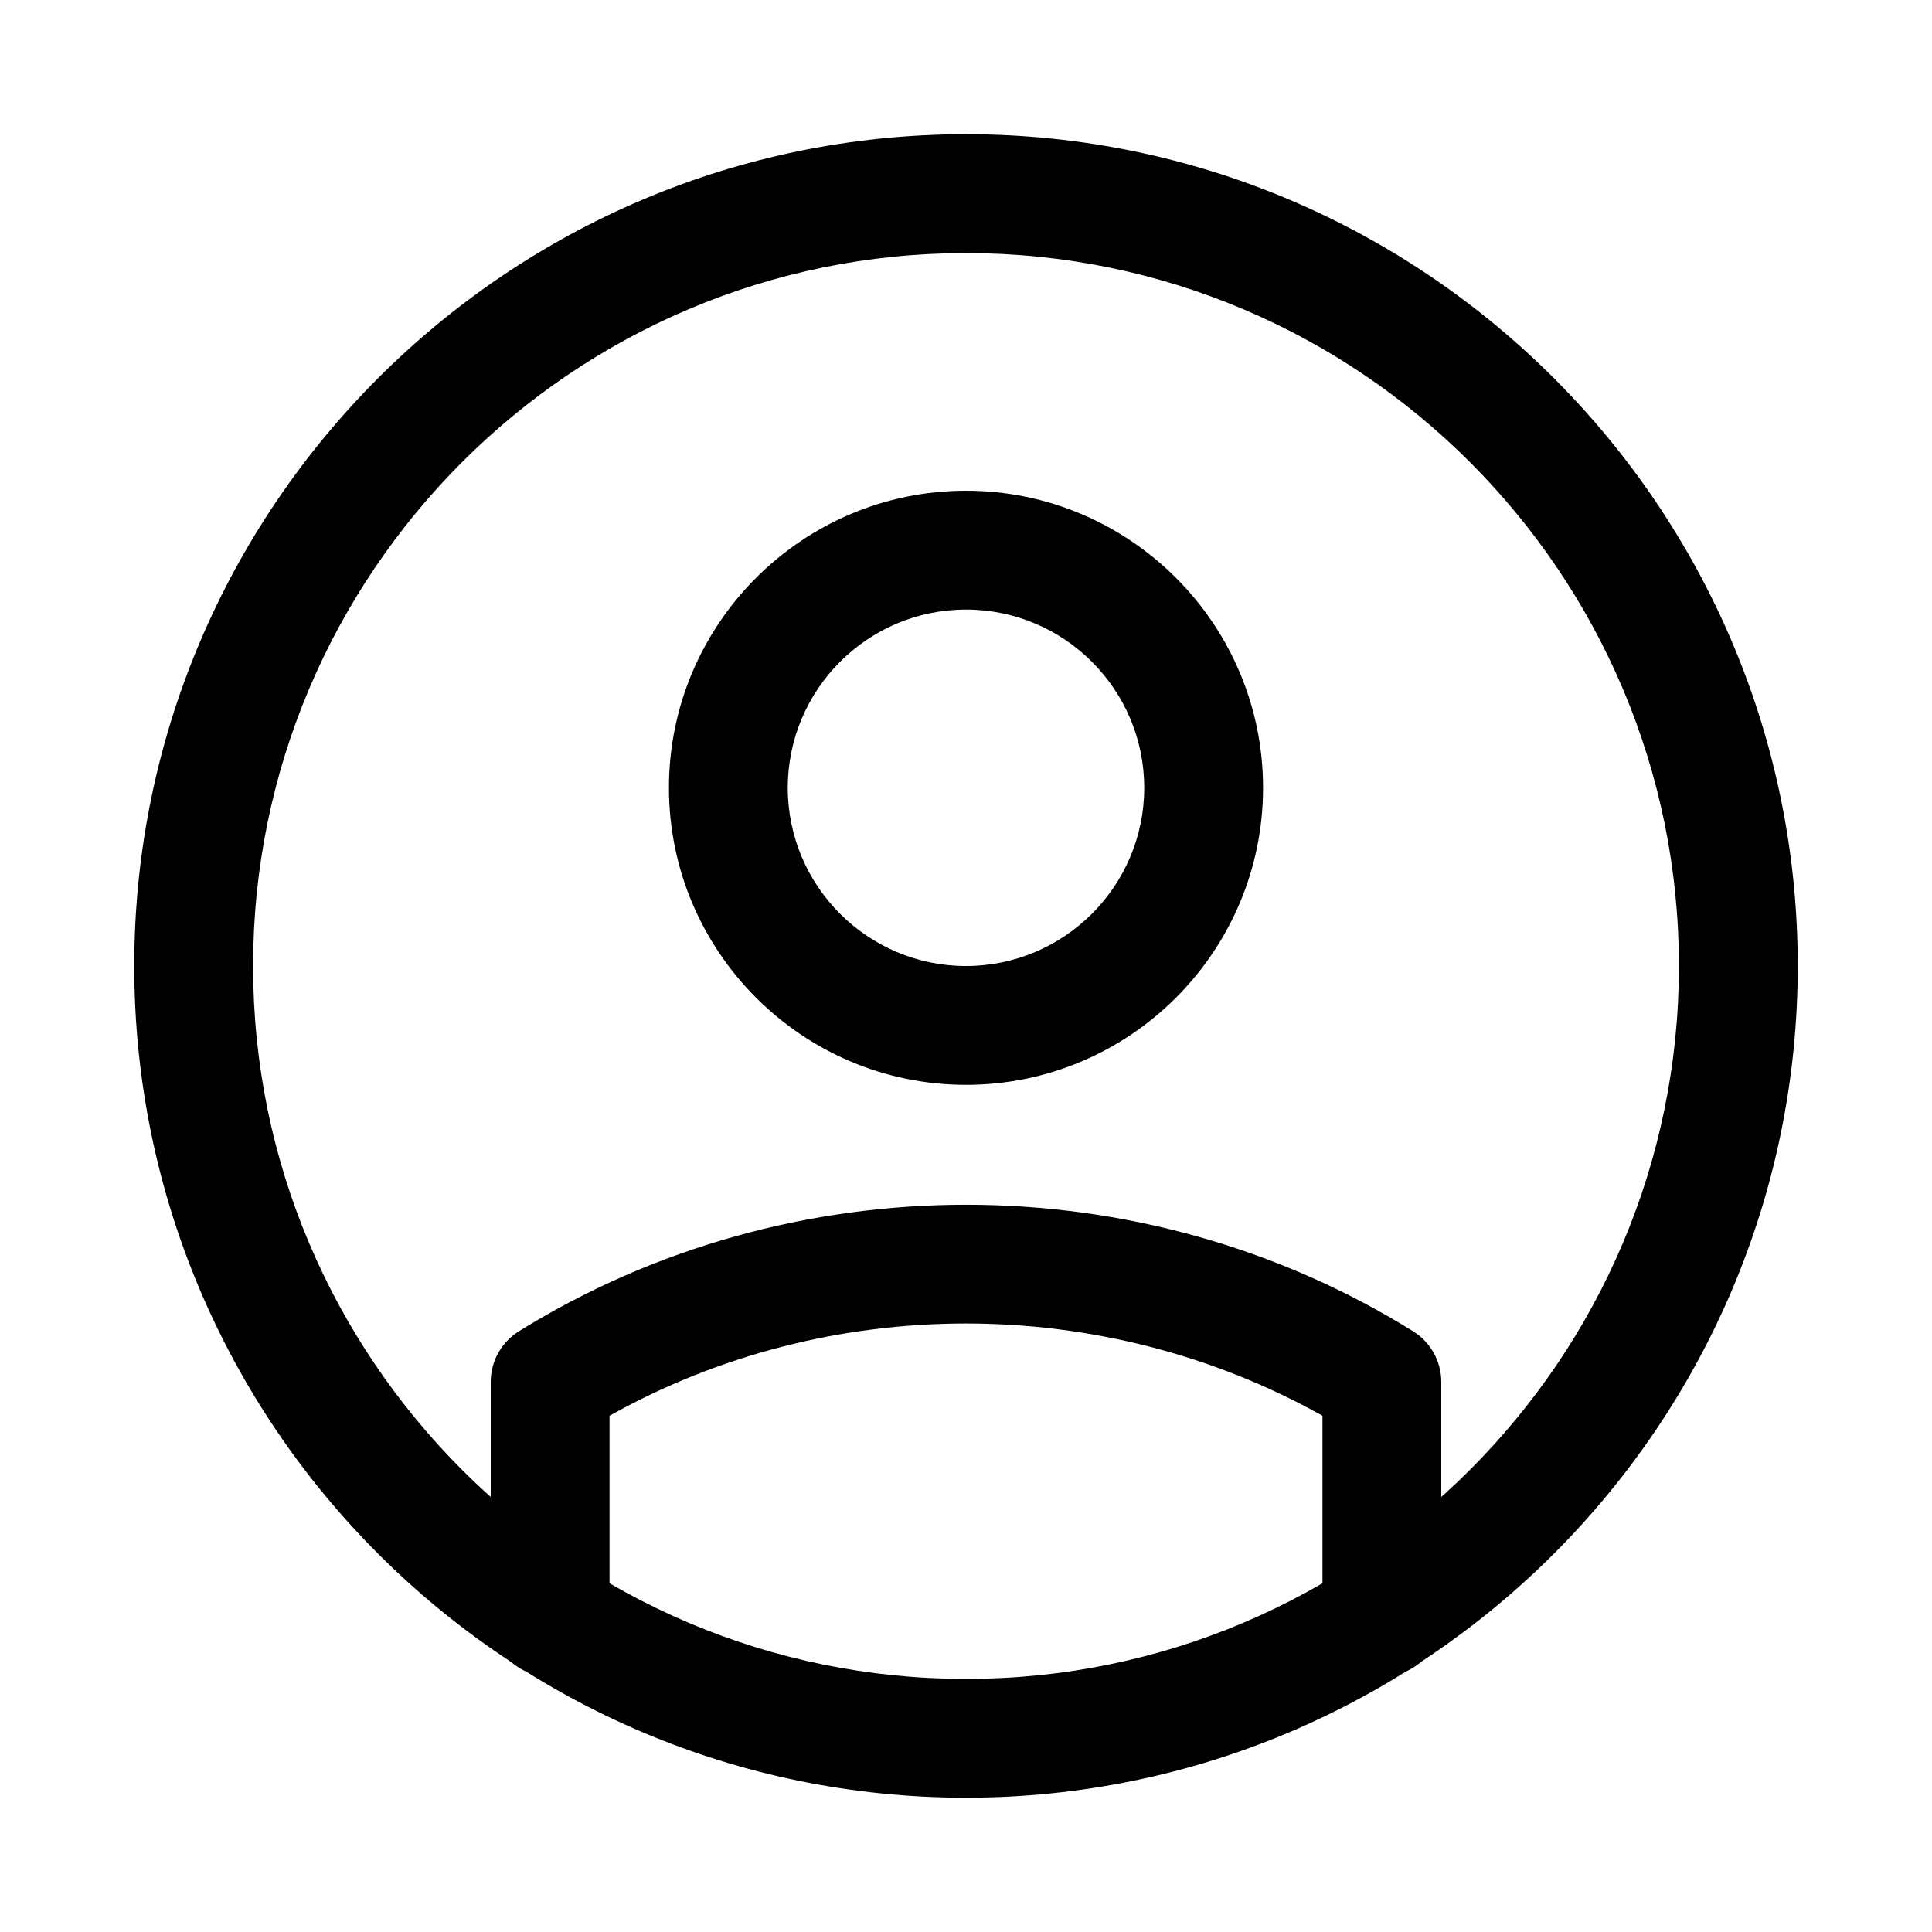
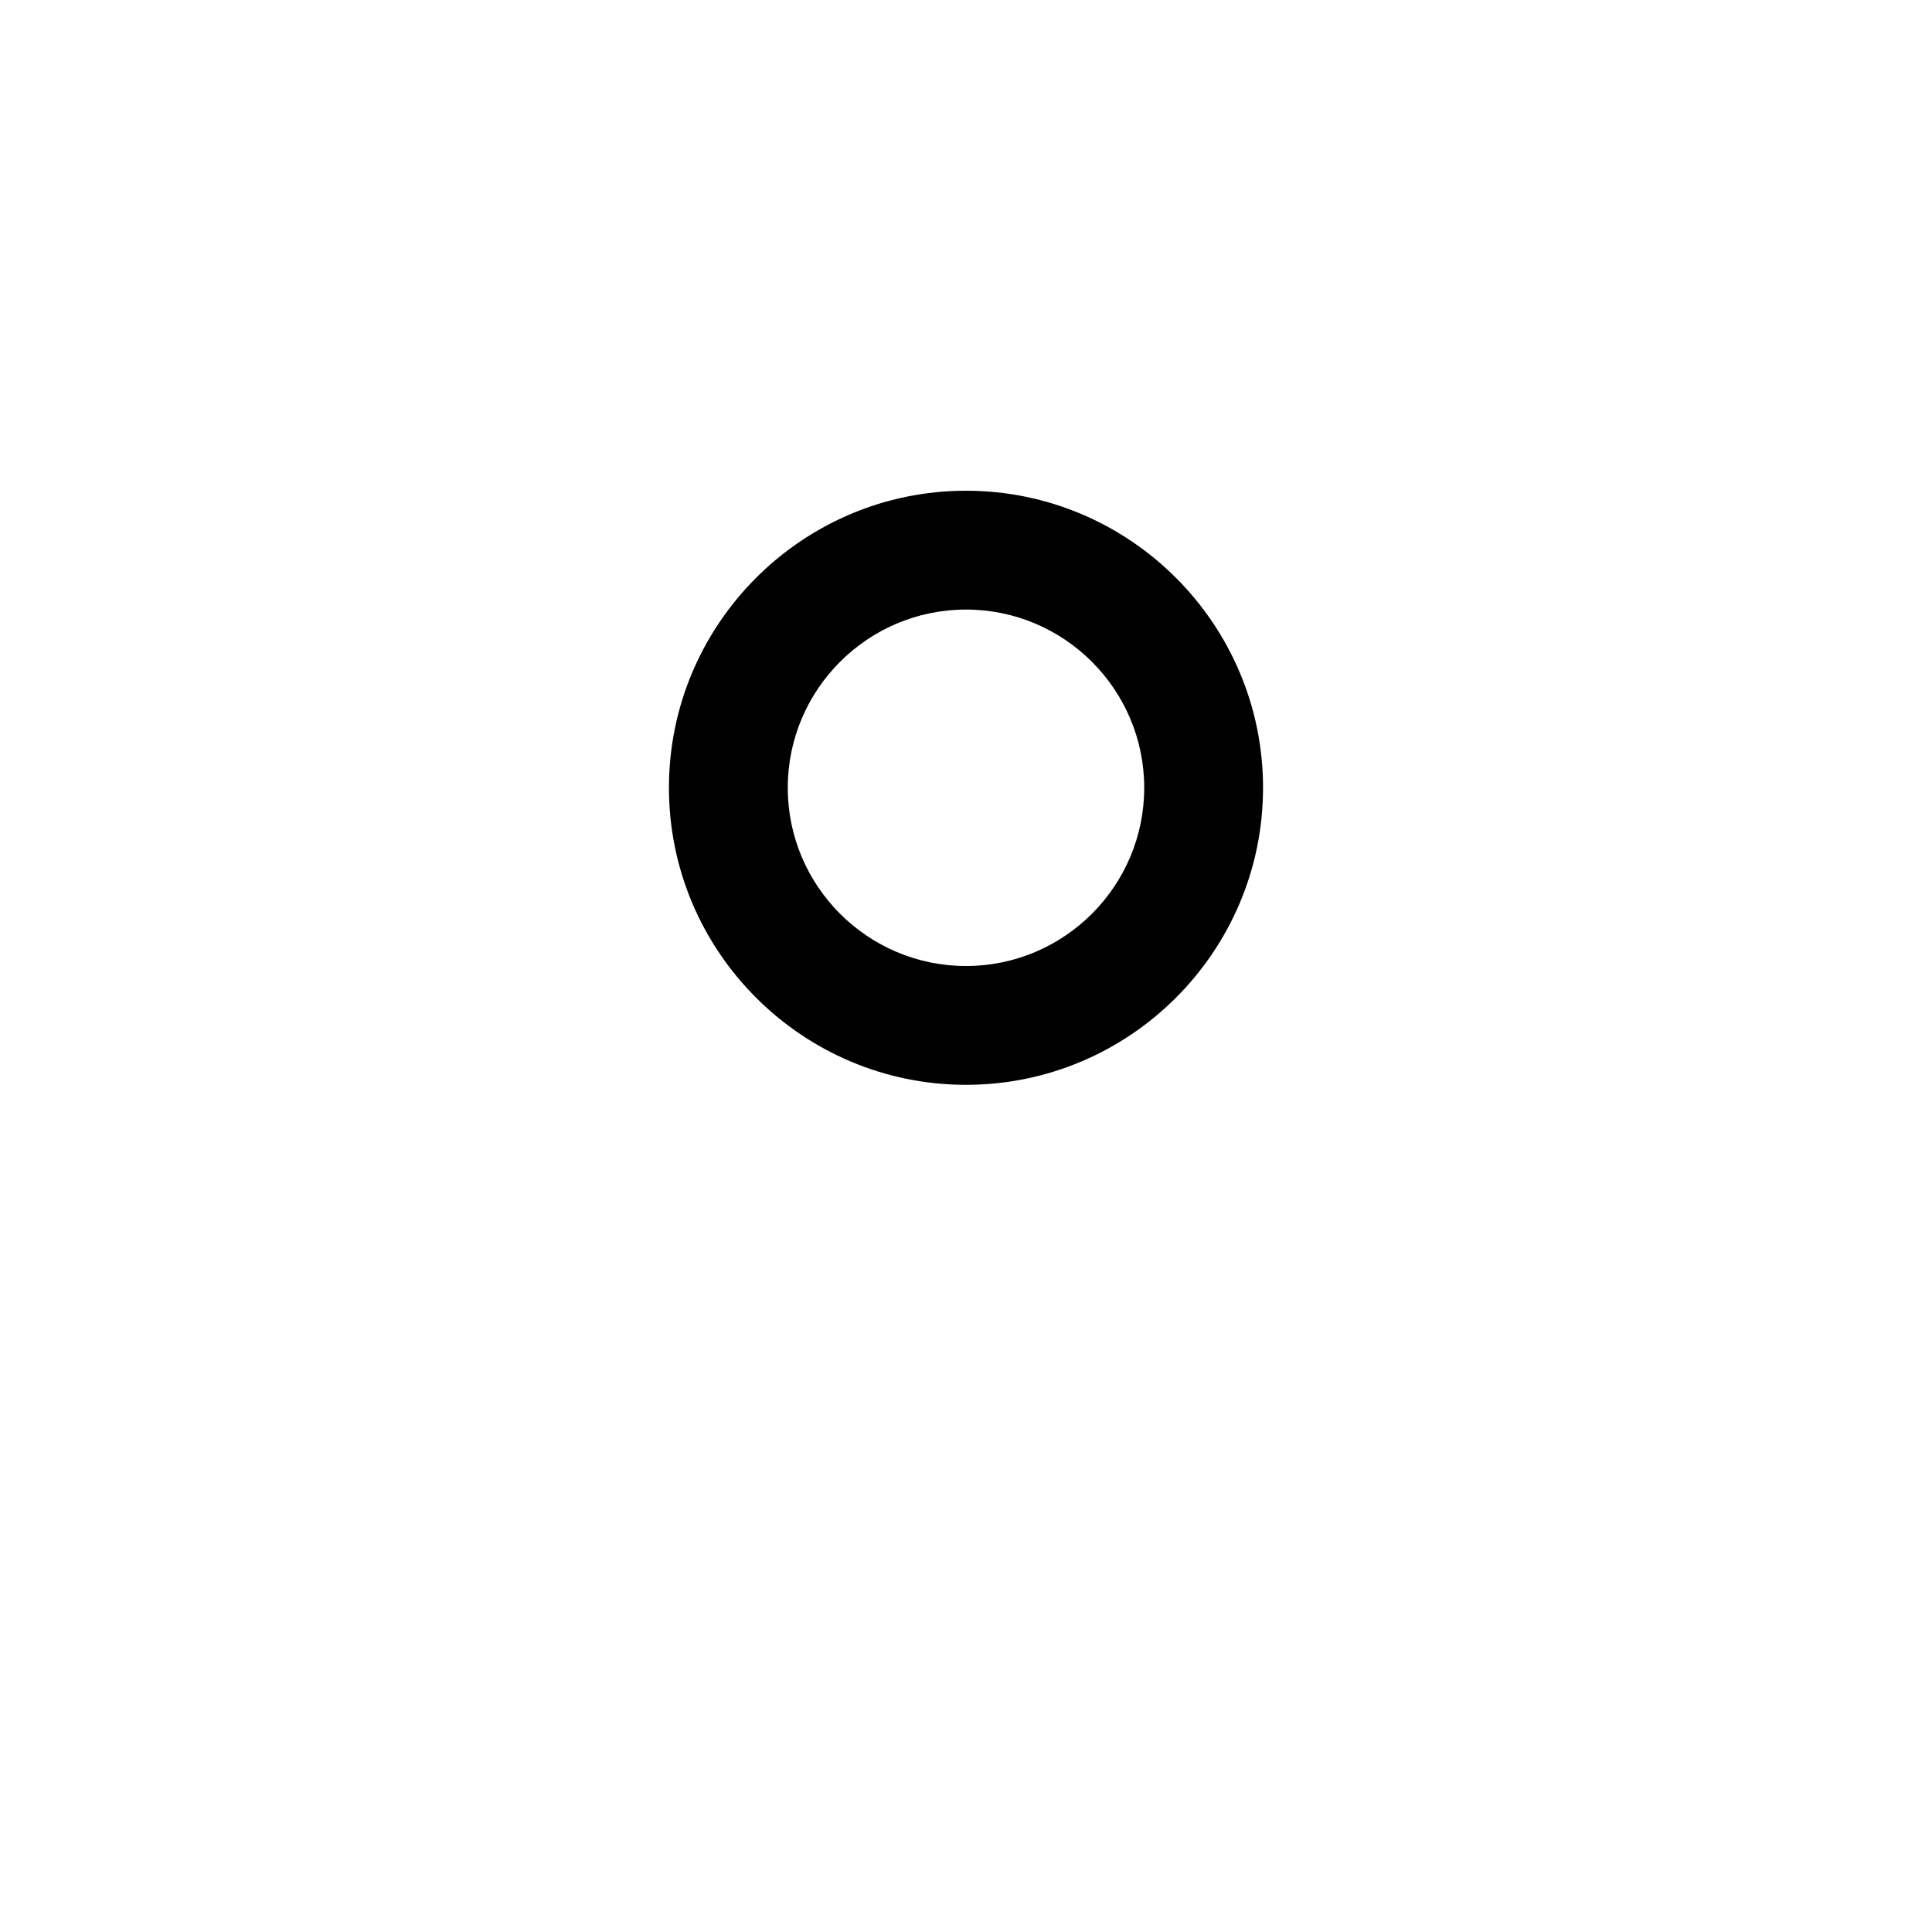
<svg xmlns="http://www.w3.org/2000/svg" fill="#000000" width="800px" height="800px" version="1.1" viewBox="144 144 512 512">
  <g>
-     <path d="m400 620.41c-121.54 0-220.42-98.902-220.42-220.42 0-121.54 98.871-220.42 220.42-220.42 121.51 0 220.42 98.871 220.42 220.42-0.004 121.52-98.906 220.42-220.42 220.42zm0-409.34c-104.2 0-188.93 84.734-188.93 188.93s84.734 188.93 188.93 188.93 188.93-84.734 188.93-188.93c-0.004-104.2-84.738-188.93-188.93-188.93z" />
    <path d="m400 431.49c-43.391 0-78.723-35.332-78.723-78.723s35.332-78.719 78.723-78.719c43.422 0 78.719 35.328 78.719 78.719s-35.297 78.723-78.719 78.723zm0-125.95c-26.043 0-47.234 21.191-47.234 47.23 0 26.043 21.191 47.234 47.234 47.234 26.039 0 47.23-21.191 47.23-47.23 0-26.043-21.191-47.234-47.23-47.234z" />
-     <path d="m510.21 588.3c-8.691 0-15.742-7.055-15.742-15.742v-53.371c-58.285-32.59-130.68-32.59-188.93 0v53.371c0 8.691-7.055 15.742-15.742 15.742-8.695 0-15.746-7.019-15.746-15.742v-62.348c0-5.449 2.801-10.484 7.43-13.383 72.012-44.746 165.12-44.746 237.04 0 4.629 2.898 7.43 7.934 7.43 13.383v62.348c0 8.723-7.051 15.742-15.742 15.742z" />
  </g>
</svg>